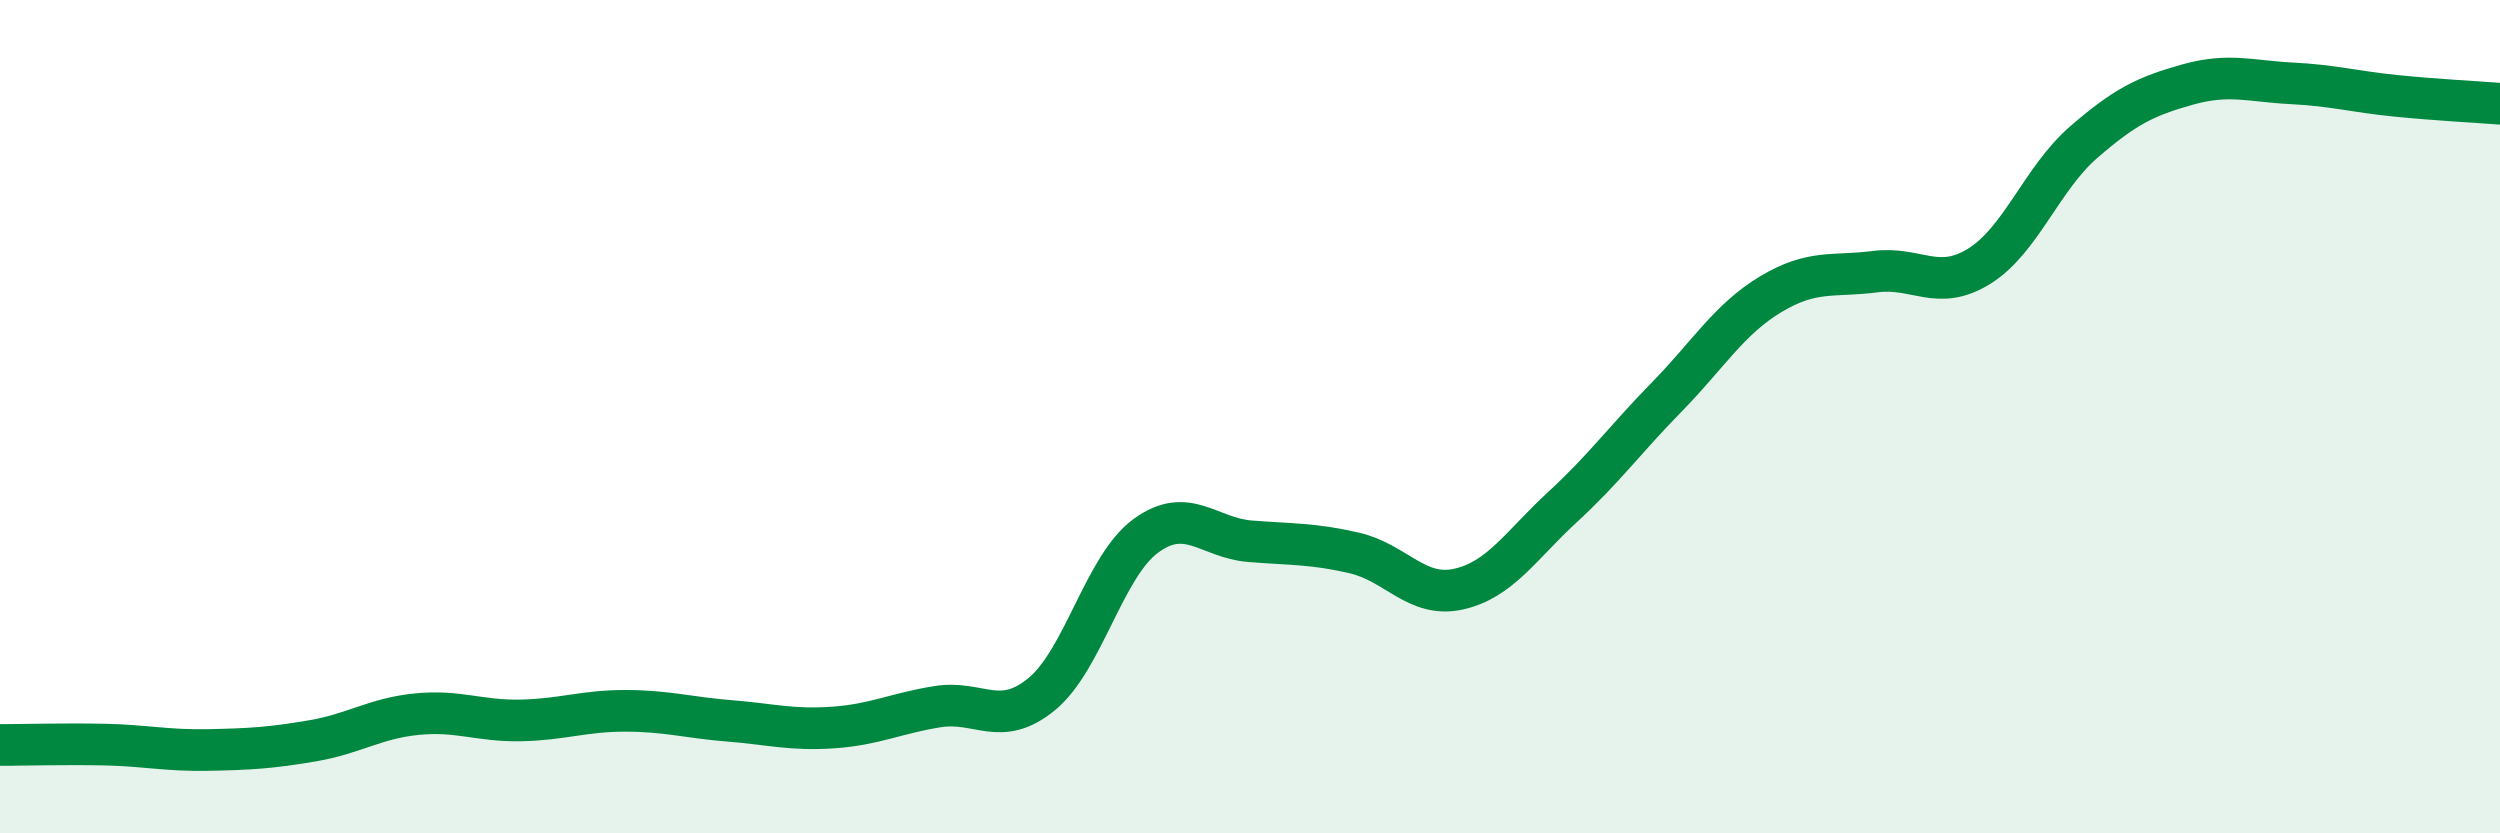
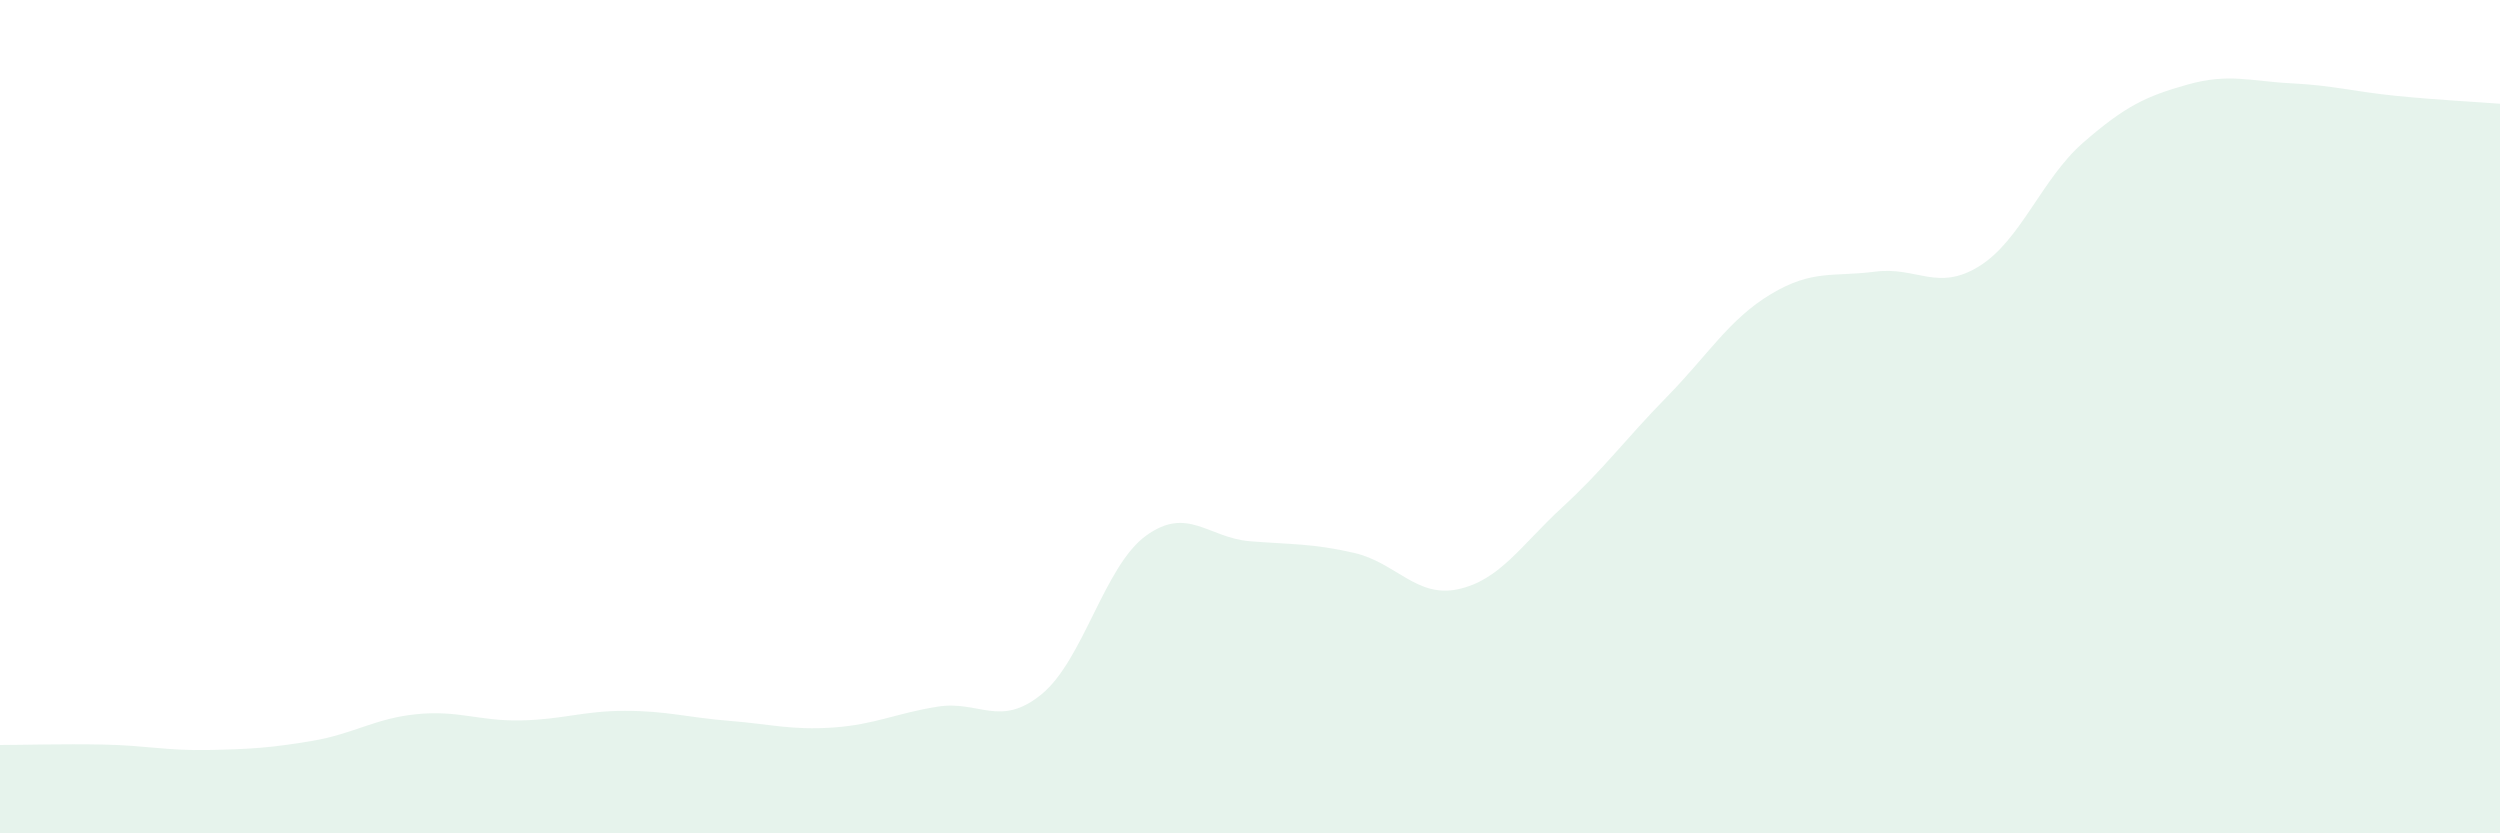
<svg xmlns="http://www.w3.org/2000/svg" width="60" height="20" viewBox="0 0 60 20">
  <path d="M 0,17.88 C 0.5,17.88 1.5,17.85 2.5,17.87 C 3.5,17.89 4,18.02 5,18 C 6,17.98 6.5,17.95 7.5,17.78 C 8.5,17.61 9,17.24 10,17.14 C 11,17.04 11.5,17.31 12.5,17.29 C 13.5,17.27 14,17.06 15,17.06 C 16,17.06 16.5,17.22 17.5,17.3 C 18.5,17.38 19,17.53 20,17.46 C 21,17.39 21.5,17.12 22.5,16.96 C 23.5,16.8 24,17.48 25,16.66 C 26,15.84 26.5,13.59 27.5,12.86 C 28.5,12.13 29,12.91 30,12.99 C 31,13.07 31.5,13.04 32.5,13.27 C 33.5,13.5 34,14.36 35,14.14 C 36,13.92 36.5,13.09 37.5,12.17 C 38.5,11.25 39,10.55 40,9.53 C 41,8.51 41.5,7.66 42.5,7.06 C 43.5,6.46 44,6.65 45,6.52 C 46,6.39 46.5,7.01 47.5,6.39 C 48.5,5.77 49,4.29 50,3.42 C 51,2.55 51.5,2.31 52.5,2.03 C 53.5,1.75 54,1.95 55,2 C 56,2.05 56.5,2.2 57.5,2.3 C 58.5,2.4 59.5,2.45 60,2.49L60 20L0 20Z" fill="#008740" opacity="0.1" stroke-linecap="round" stroke-linejoin="round" />
-   <path d="M 0,17.88 C 0.5,17.88 1.5,17.85 2.5,17.87 C 3.5,17.89 4,18.02 5,18 C 6,17.98 6.5,17.95 7.5,17.78 C 8.5,17.61 9,17.24 10,17.14 C 11,17.04 11.5,17.31 12.5,17.29 C 13.5,17.27 14,17.06 15,17.06 C 16,17.06 16.5,17.22 17.5,17.3 C 18.5,17.38 19,17.53 20,17.46 C 21,17.39 21.5,17.12 22.5,16.96 C 23.5,16.8 24,17.48 25,16.66 C 26,15.84 26.5,13.59 27.5,12.86 C 28.5,12.13 29,12.91 30,12.99 C 31,13.07 31.5,13.04 32.5,13.27 C 33.5,13.5 34,14.36 35,14.14 C 36,13.92 36.5,13.09 37.5,12.17 C 38.5,11.25 39,10.55 40,9.53 C 41,8.51 41.5,7.66 42.5,7.06 C 43.5,6.46 44,6.65 45,6.52 C 46,6.39 46.5,7.01 47.5,6.39 C 48.5,5.77 49,4.29 50,3.42 C 51,2.55 51.5,2.31 52.5,2.03 C 53.5,1.75 54,1.95 55,2 C 56,2.05 56.5,2.2 57.5,2.3 C 58.5,2.4 59.5,2.45 60,2.49" stroke="#008740" stroke-width="1" fill="none" stroke-linecap="round" stroke-linejoin="round" />
</svg>